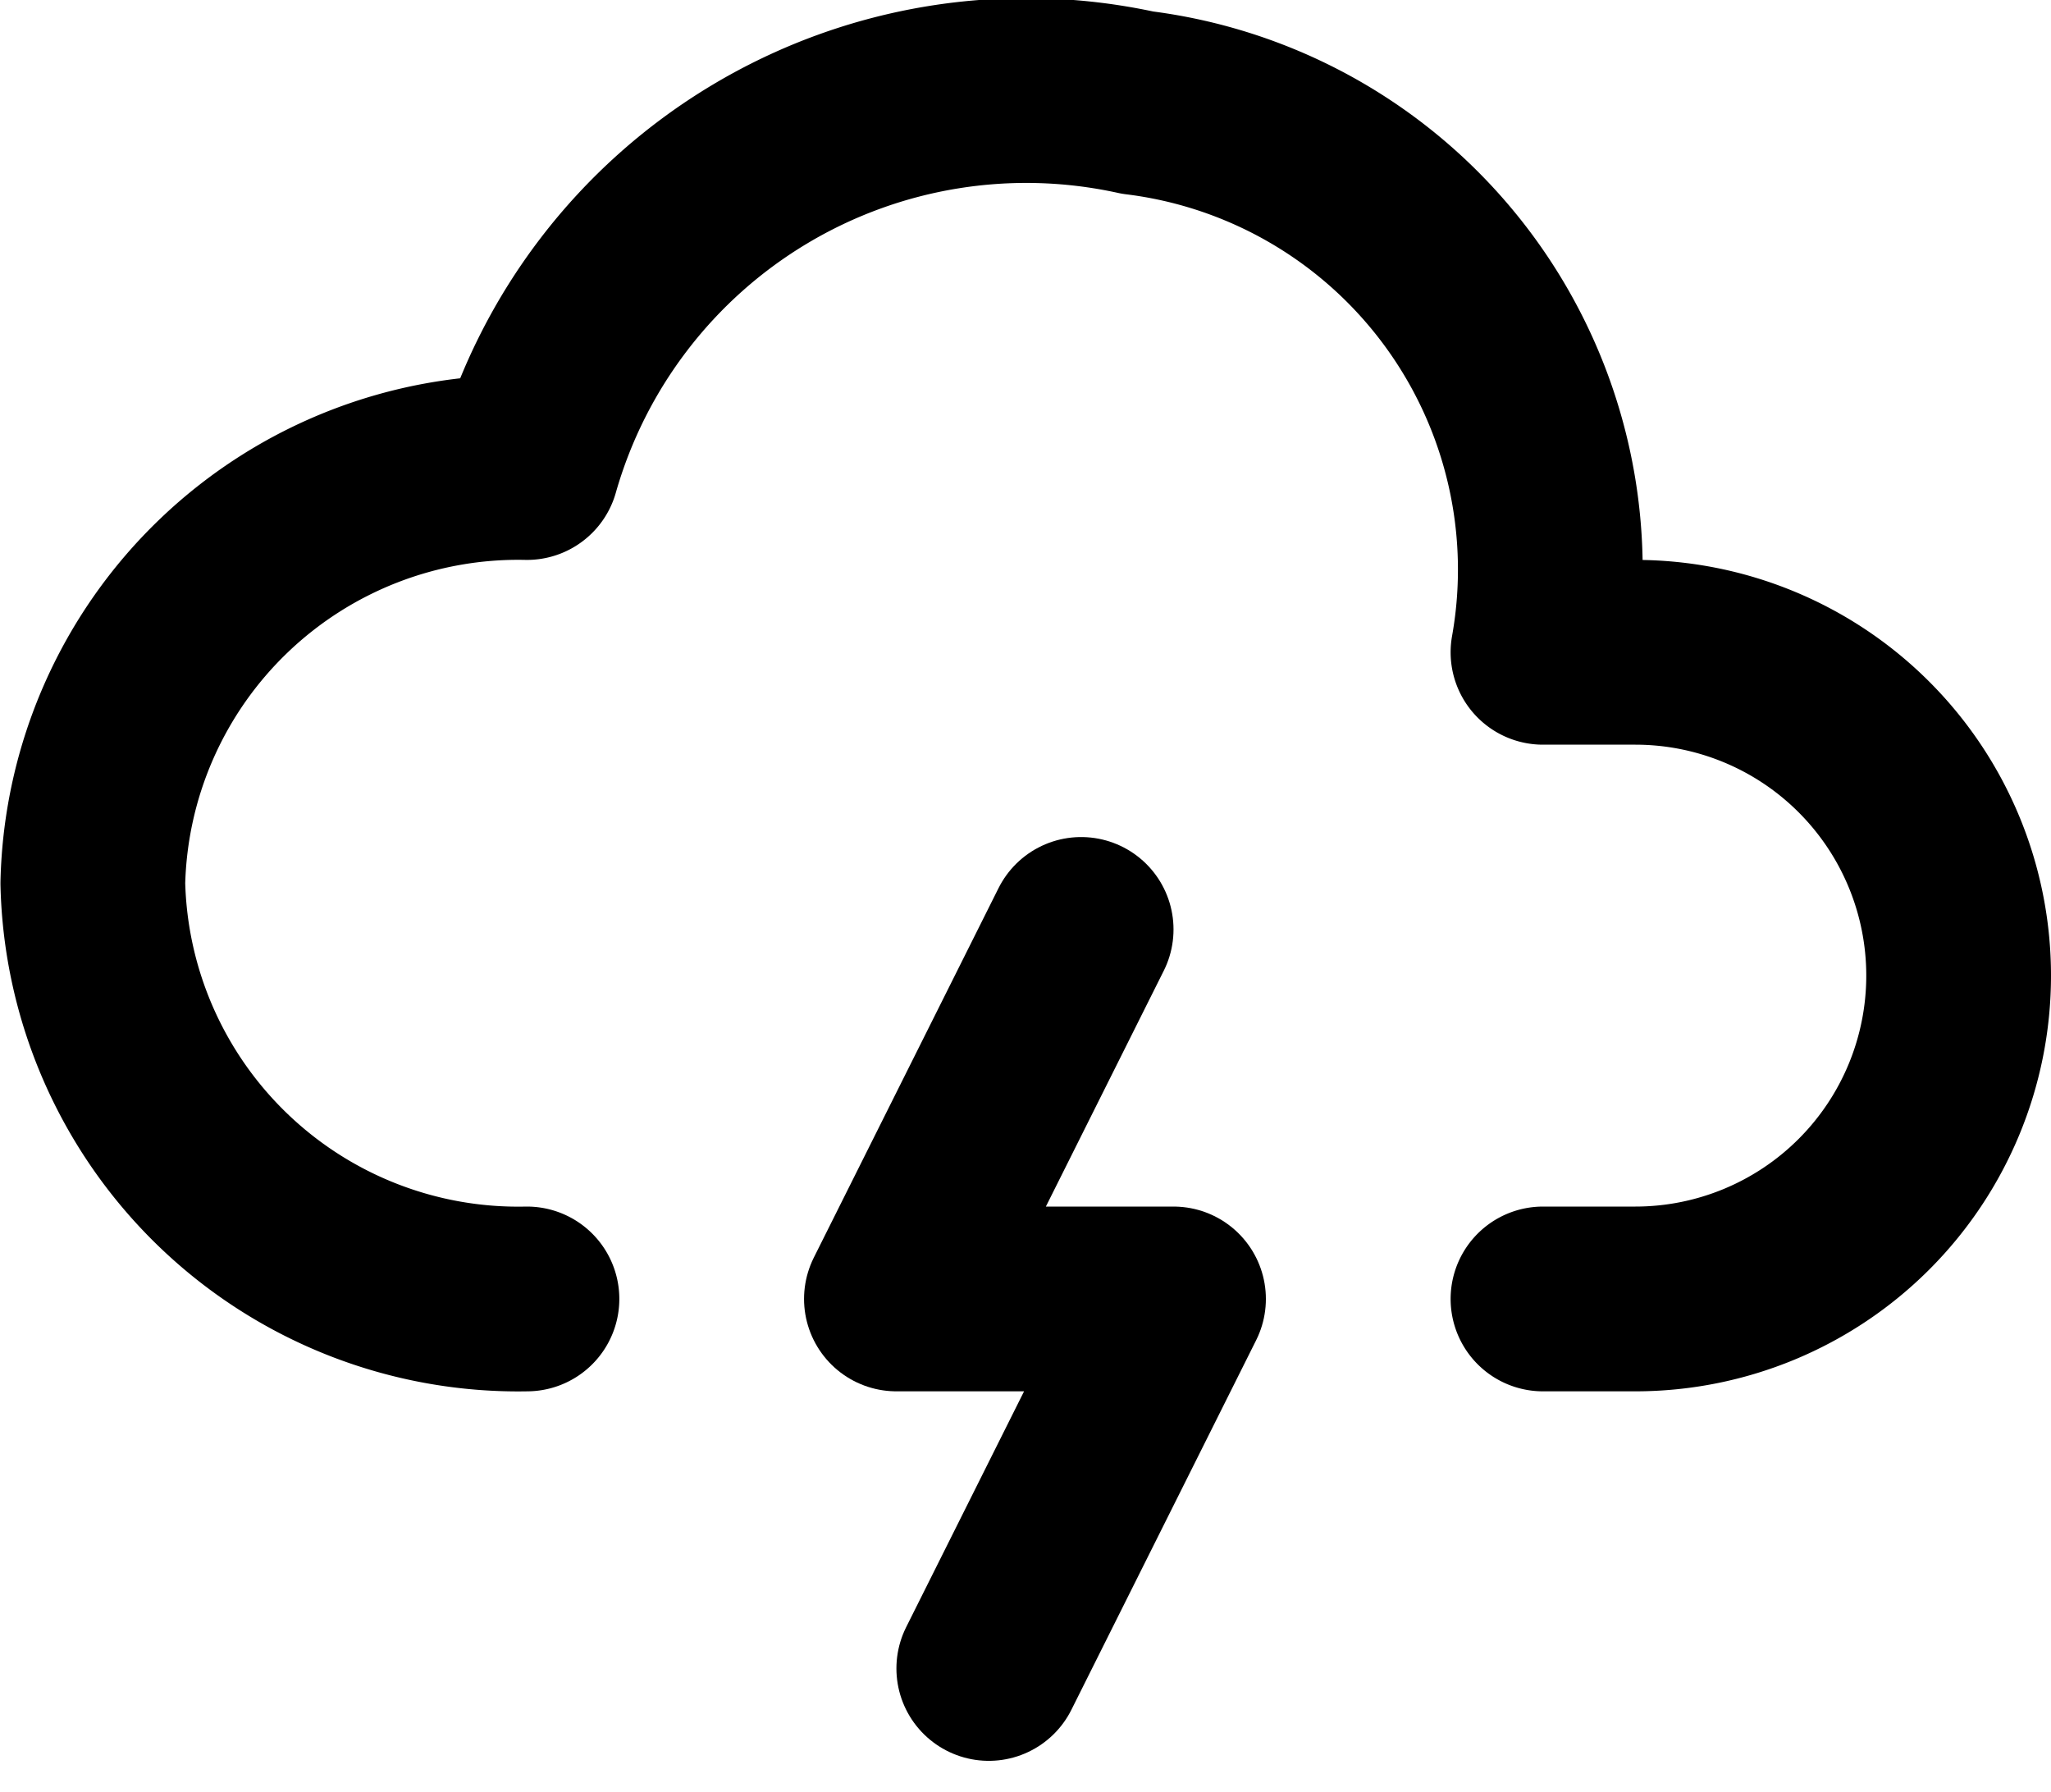
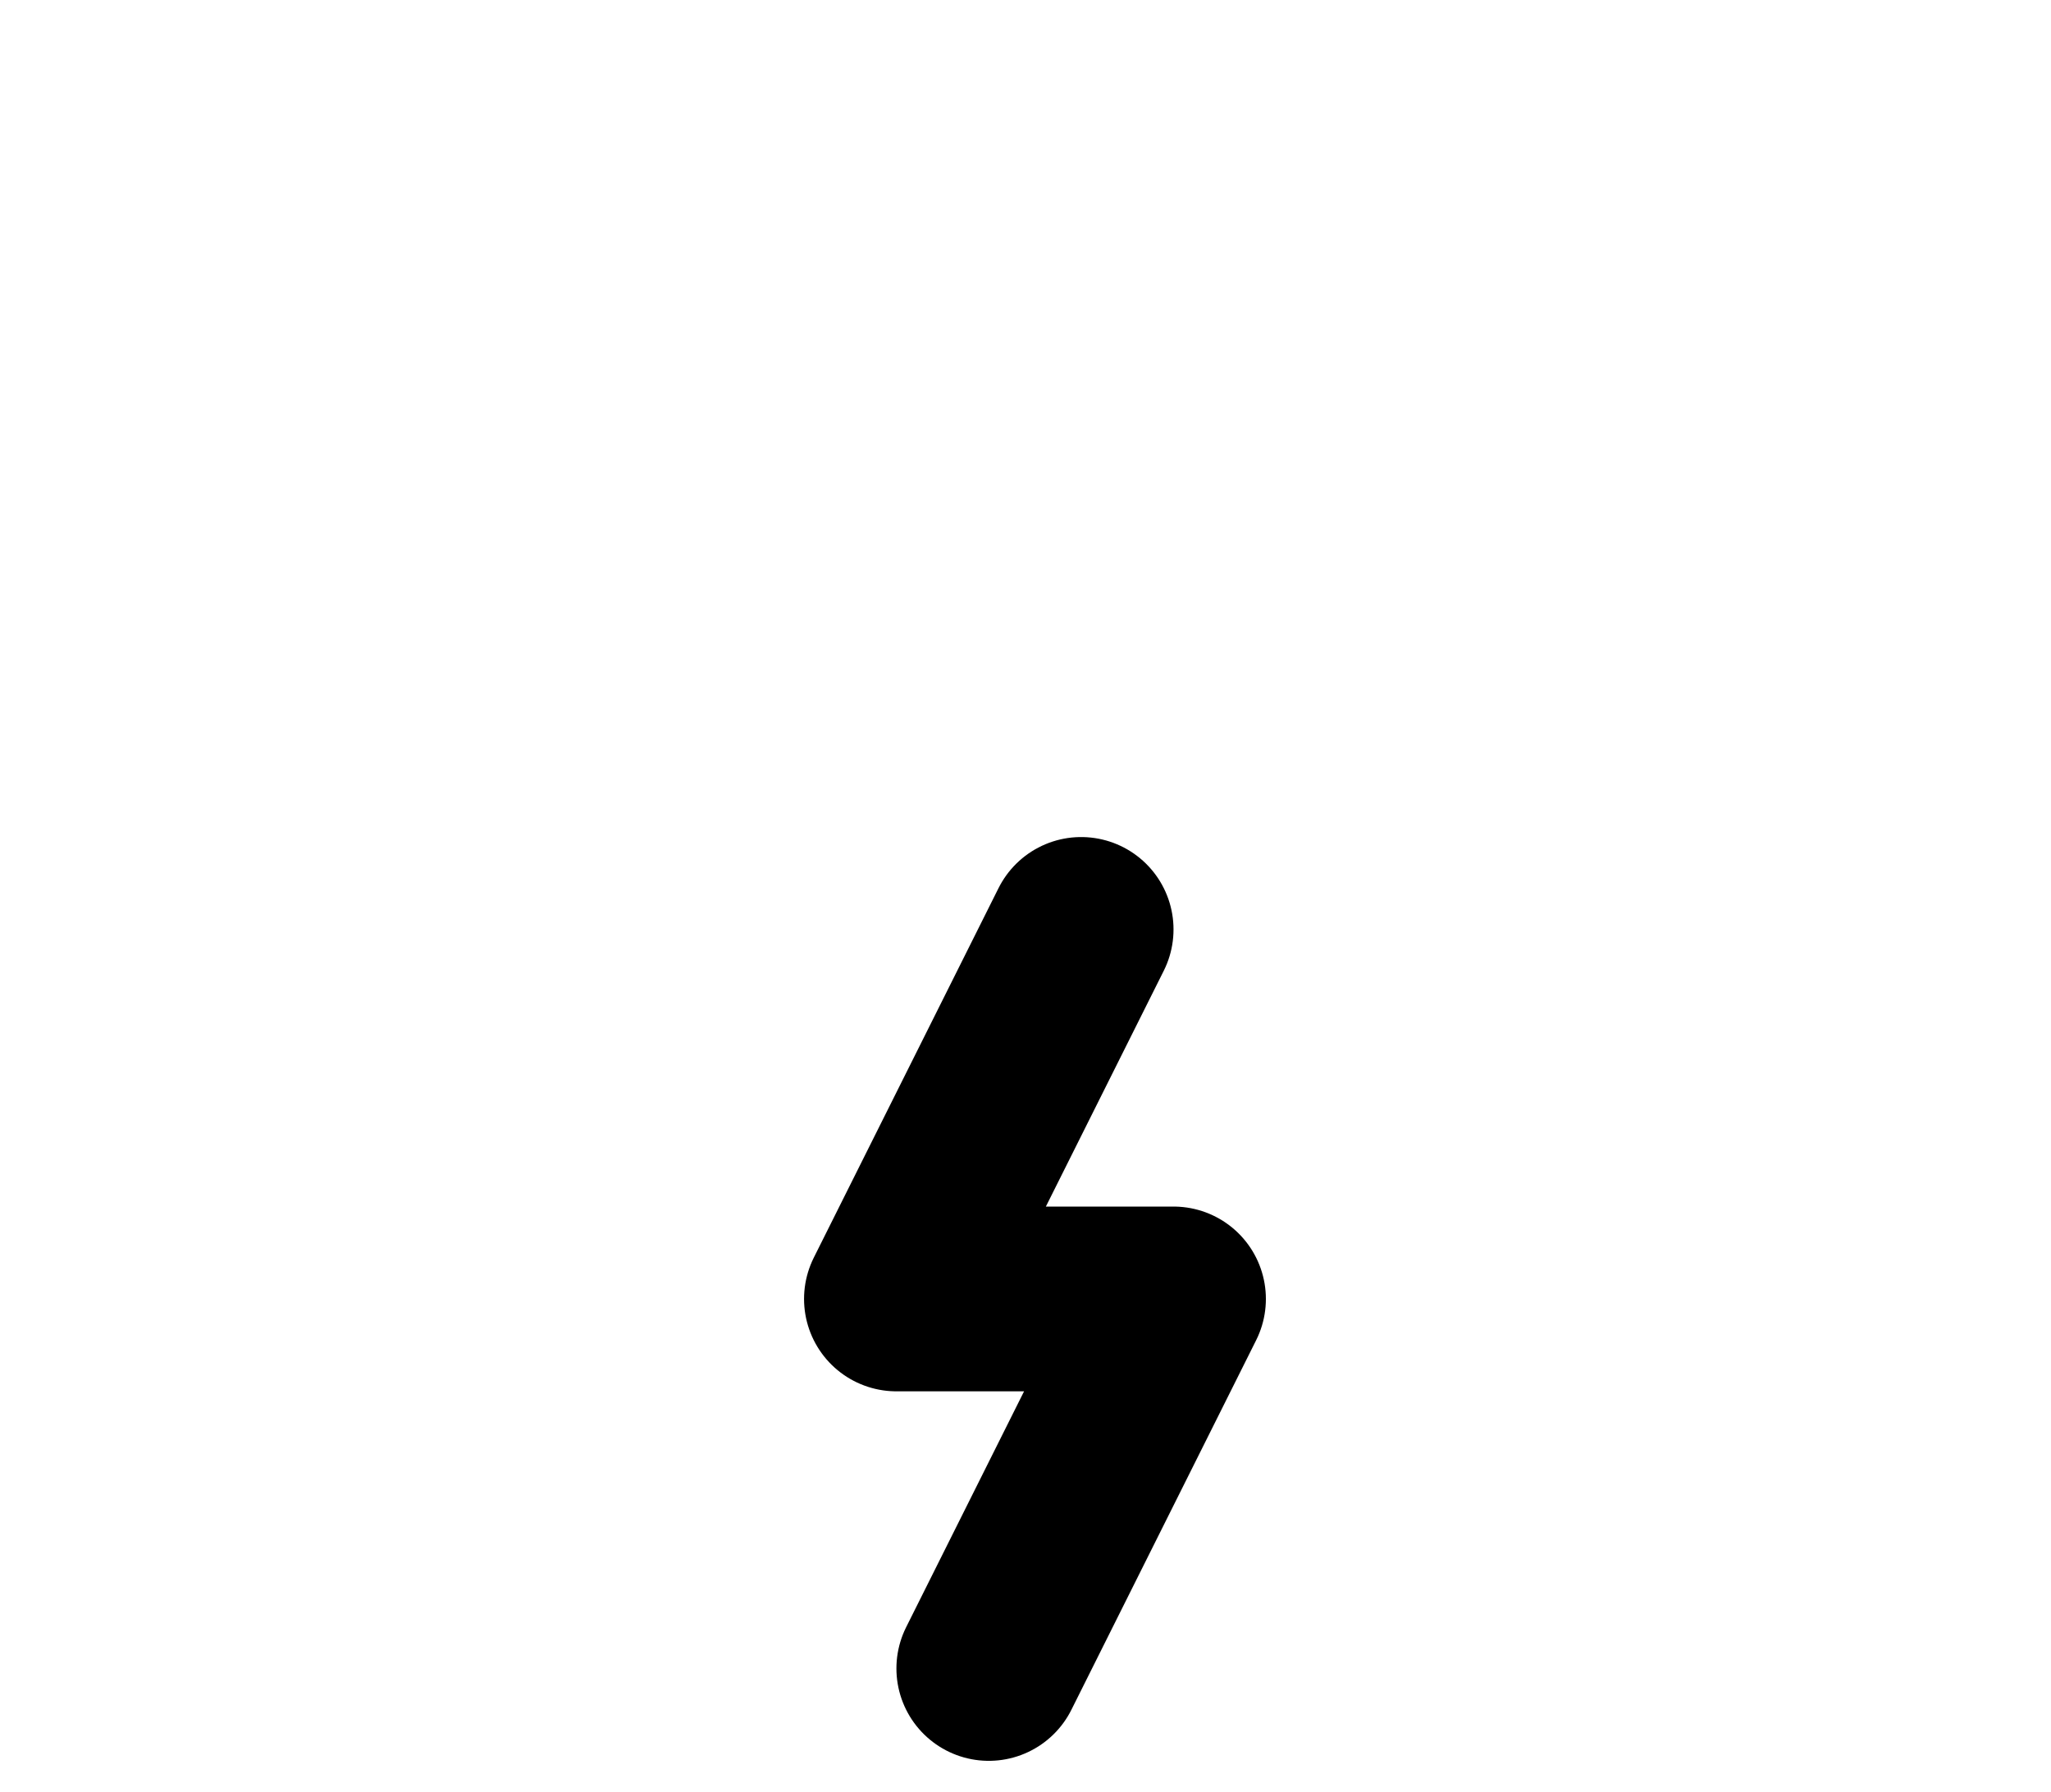
<svg xmlns="http://www.w3.org/2000/svg" width="22.205" height="19.402" viewBox="0 0 22.205 19.402">
  <g id="Groupe_1139" data-name="Groupe 1139" transform="translate(-1.295 -3.939)">
-     <path id="Tracé_1252" data-name="Tracé 1252" d="M7,18a4.606,4.606,0,0,1-4.7-4.5A4.606,4.606,0,0,1,7,9a5.621,5.621,0,0,1,6.611-3.95A5.093,5.093,0,0,1,18,11h1a3.5,3.5,0,0,1,0,7H18" fill="none" stroke="#000" stroke-linecap="round" stroke-linejoin="round" stroke-width="2" />
    <path id="Tracé_1253" data-name="Tracé 1253" d="M13,14l-2,4h3l-2,4" fill="none" stroke="#000" stroke-linecap="round" stroke-linejoin="round" stroke-width="2" />
  </g>
</svg>